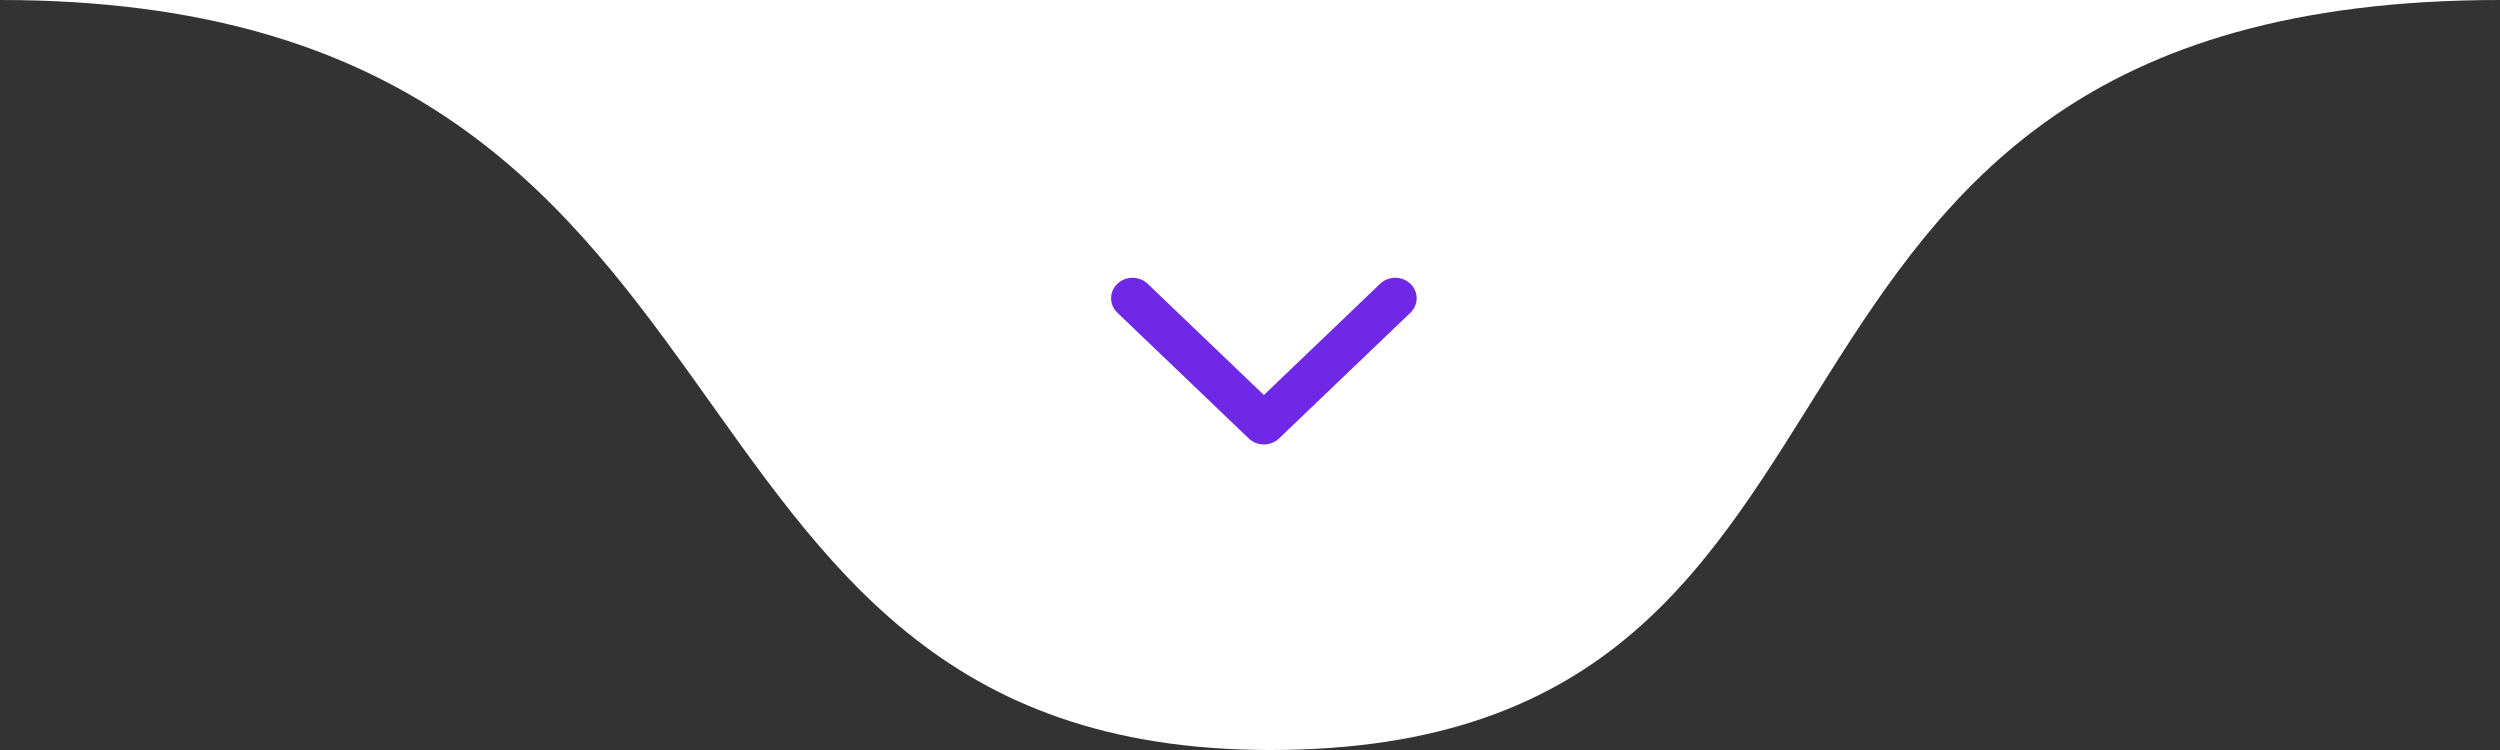
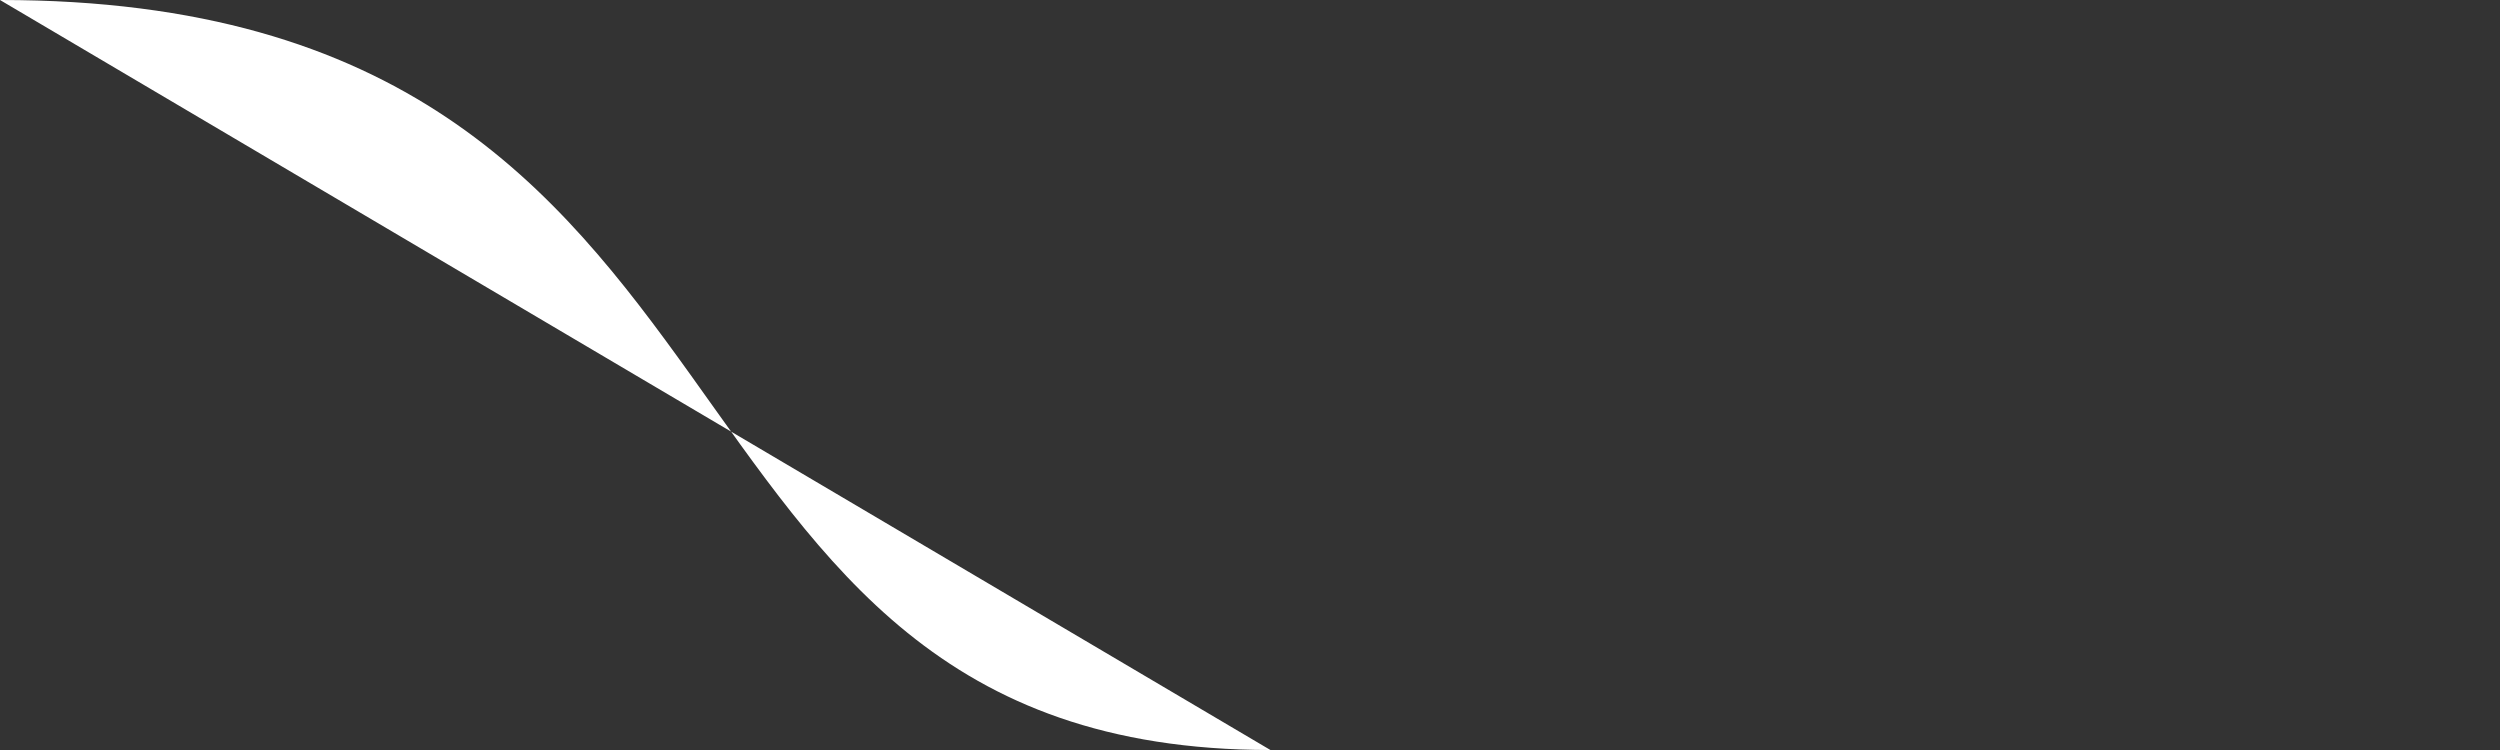
<svg xmlns="http://www.w3.org/2000/svg" width="360" height="108" viewBox="0 0 360 108" fill="none">
  <rect x="0" y="0" width="360" height="108" fill="#333333" stroke="none" />
-   <path fill-rule="evenodd" clip-rule="evenodd" d="M0.038 3.35649e-09C116.119 1.01515e-05 88.108 108 182.939 108C280.999 108 240.077 2.09882e-05 360 3.14722e-05L0 0L0.038 3.35649e-09Z" fill="white" />
-   <path fill-rule="evenodd" clip-rule="evenodd" d="M181.999 64C181.21 64 180.42 63.711 179.822 63.139L160.902 45.034C159.699 43.883 159.699 42.014 160.902 40.863C162.104 39.712 164.054 39.712 165.26 40.863L182 56.881L198.74 40.863C199.942 39.712 201.895 39.712 203.098 40.863C204.301 42.013 204.301 43.882 203.098 45.034L184.178 63.139C183.574 63.716 182.787 64 181.999 64Z" fill="#6F28E5" />
+   <path fill-rule="evenodd" clip-rule="evenodd" d="M0.038 3.35649e-09C116.119 1.01515e-05 88.108 108 182.939 108L0 0L0.038 3.35649e-09Z" fill="white" />
</svg>